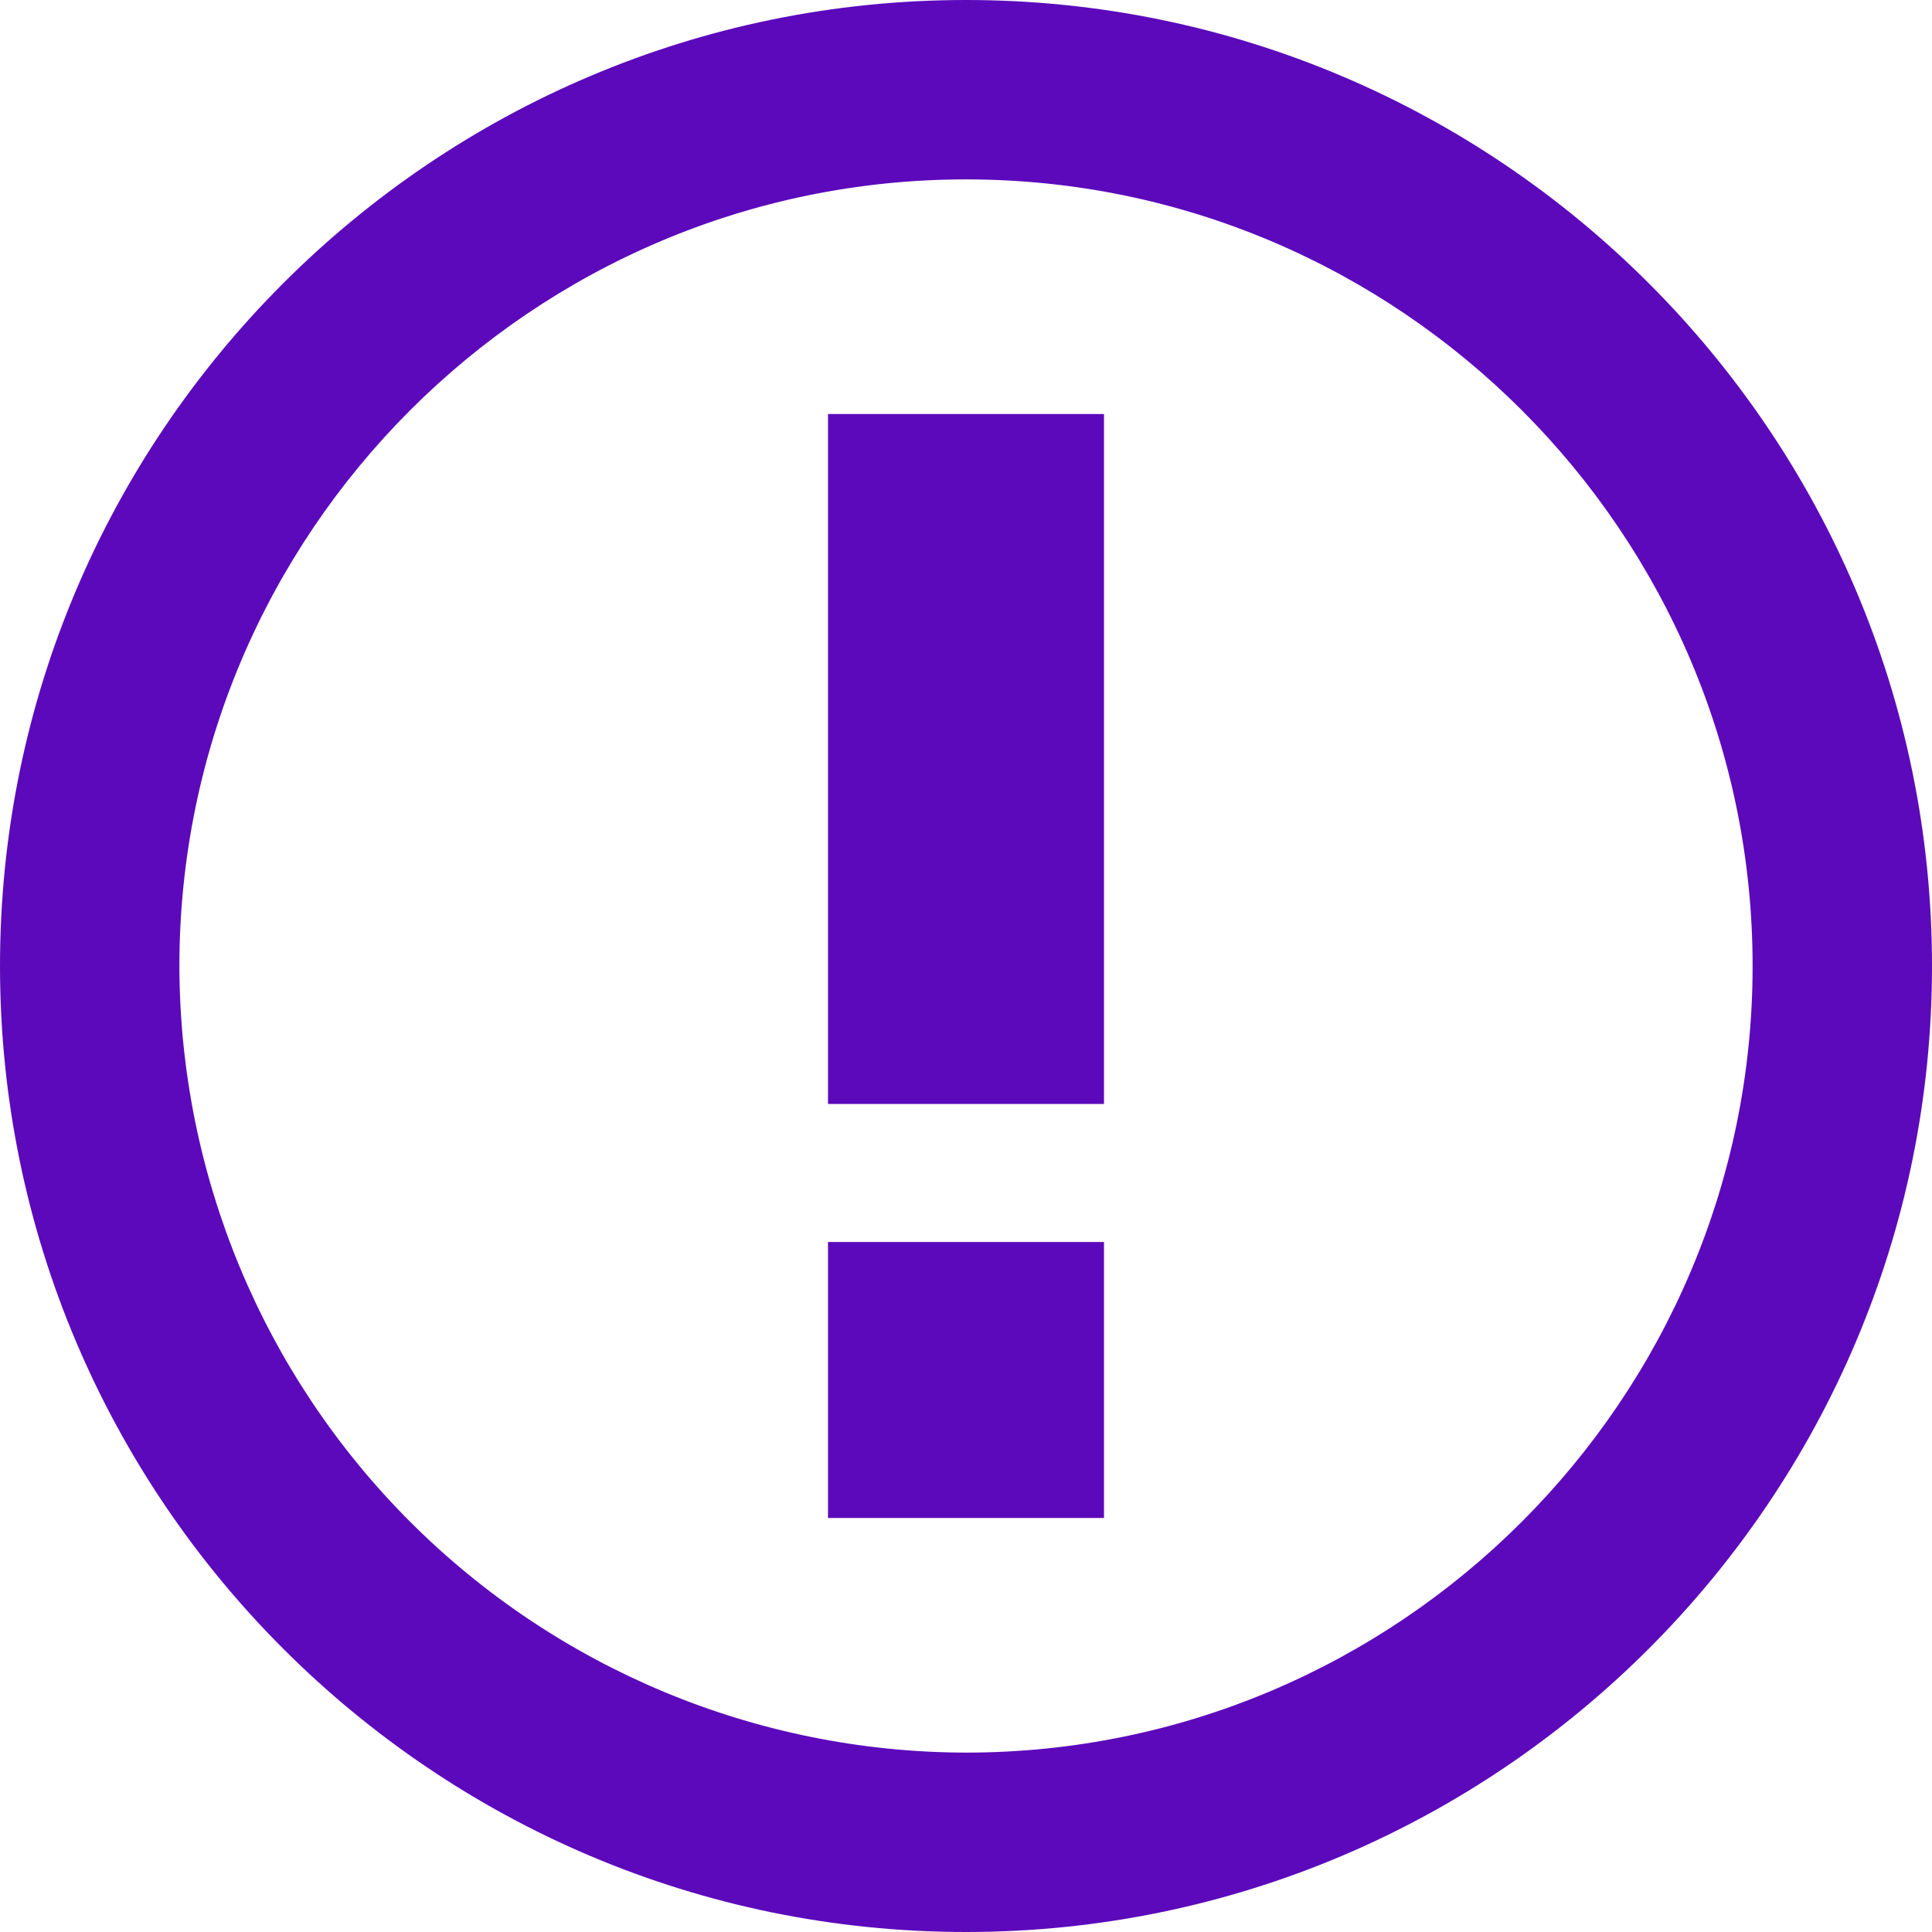
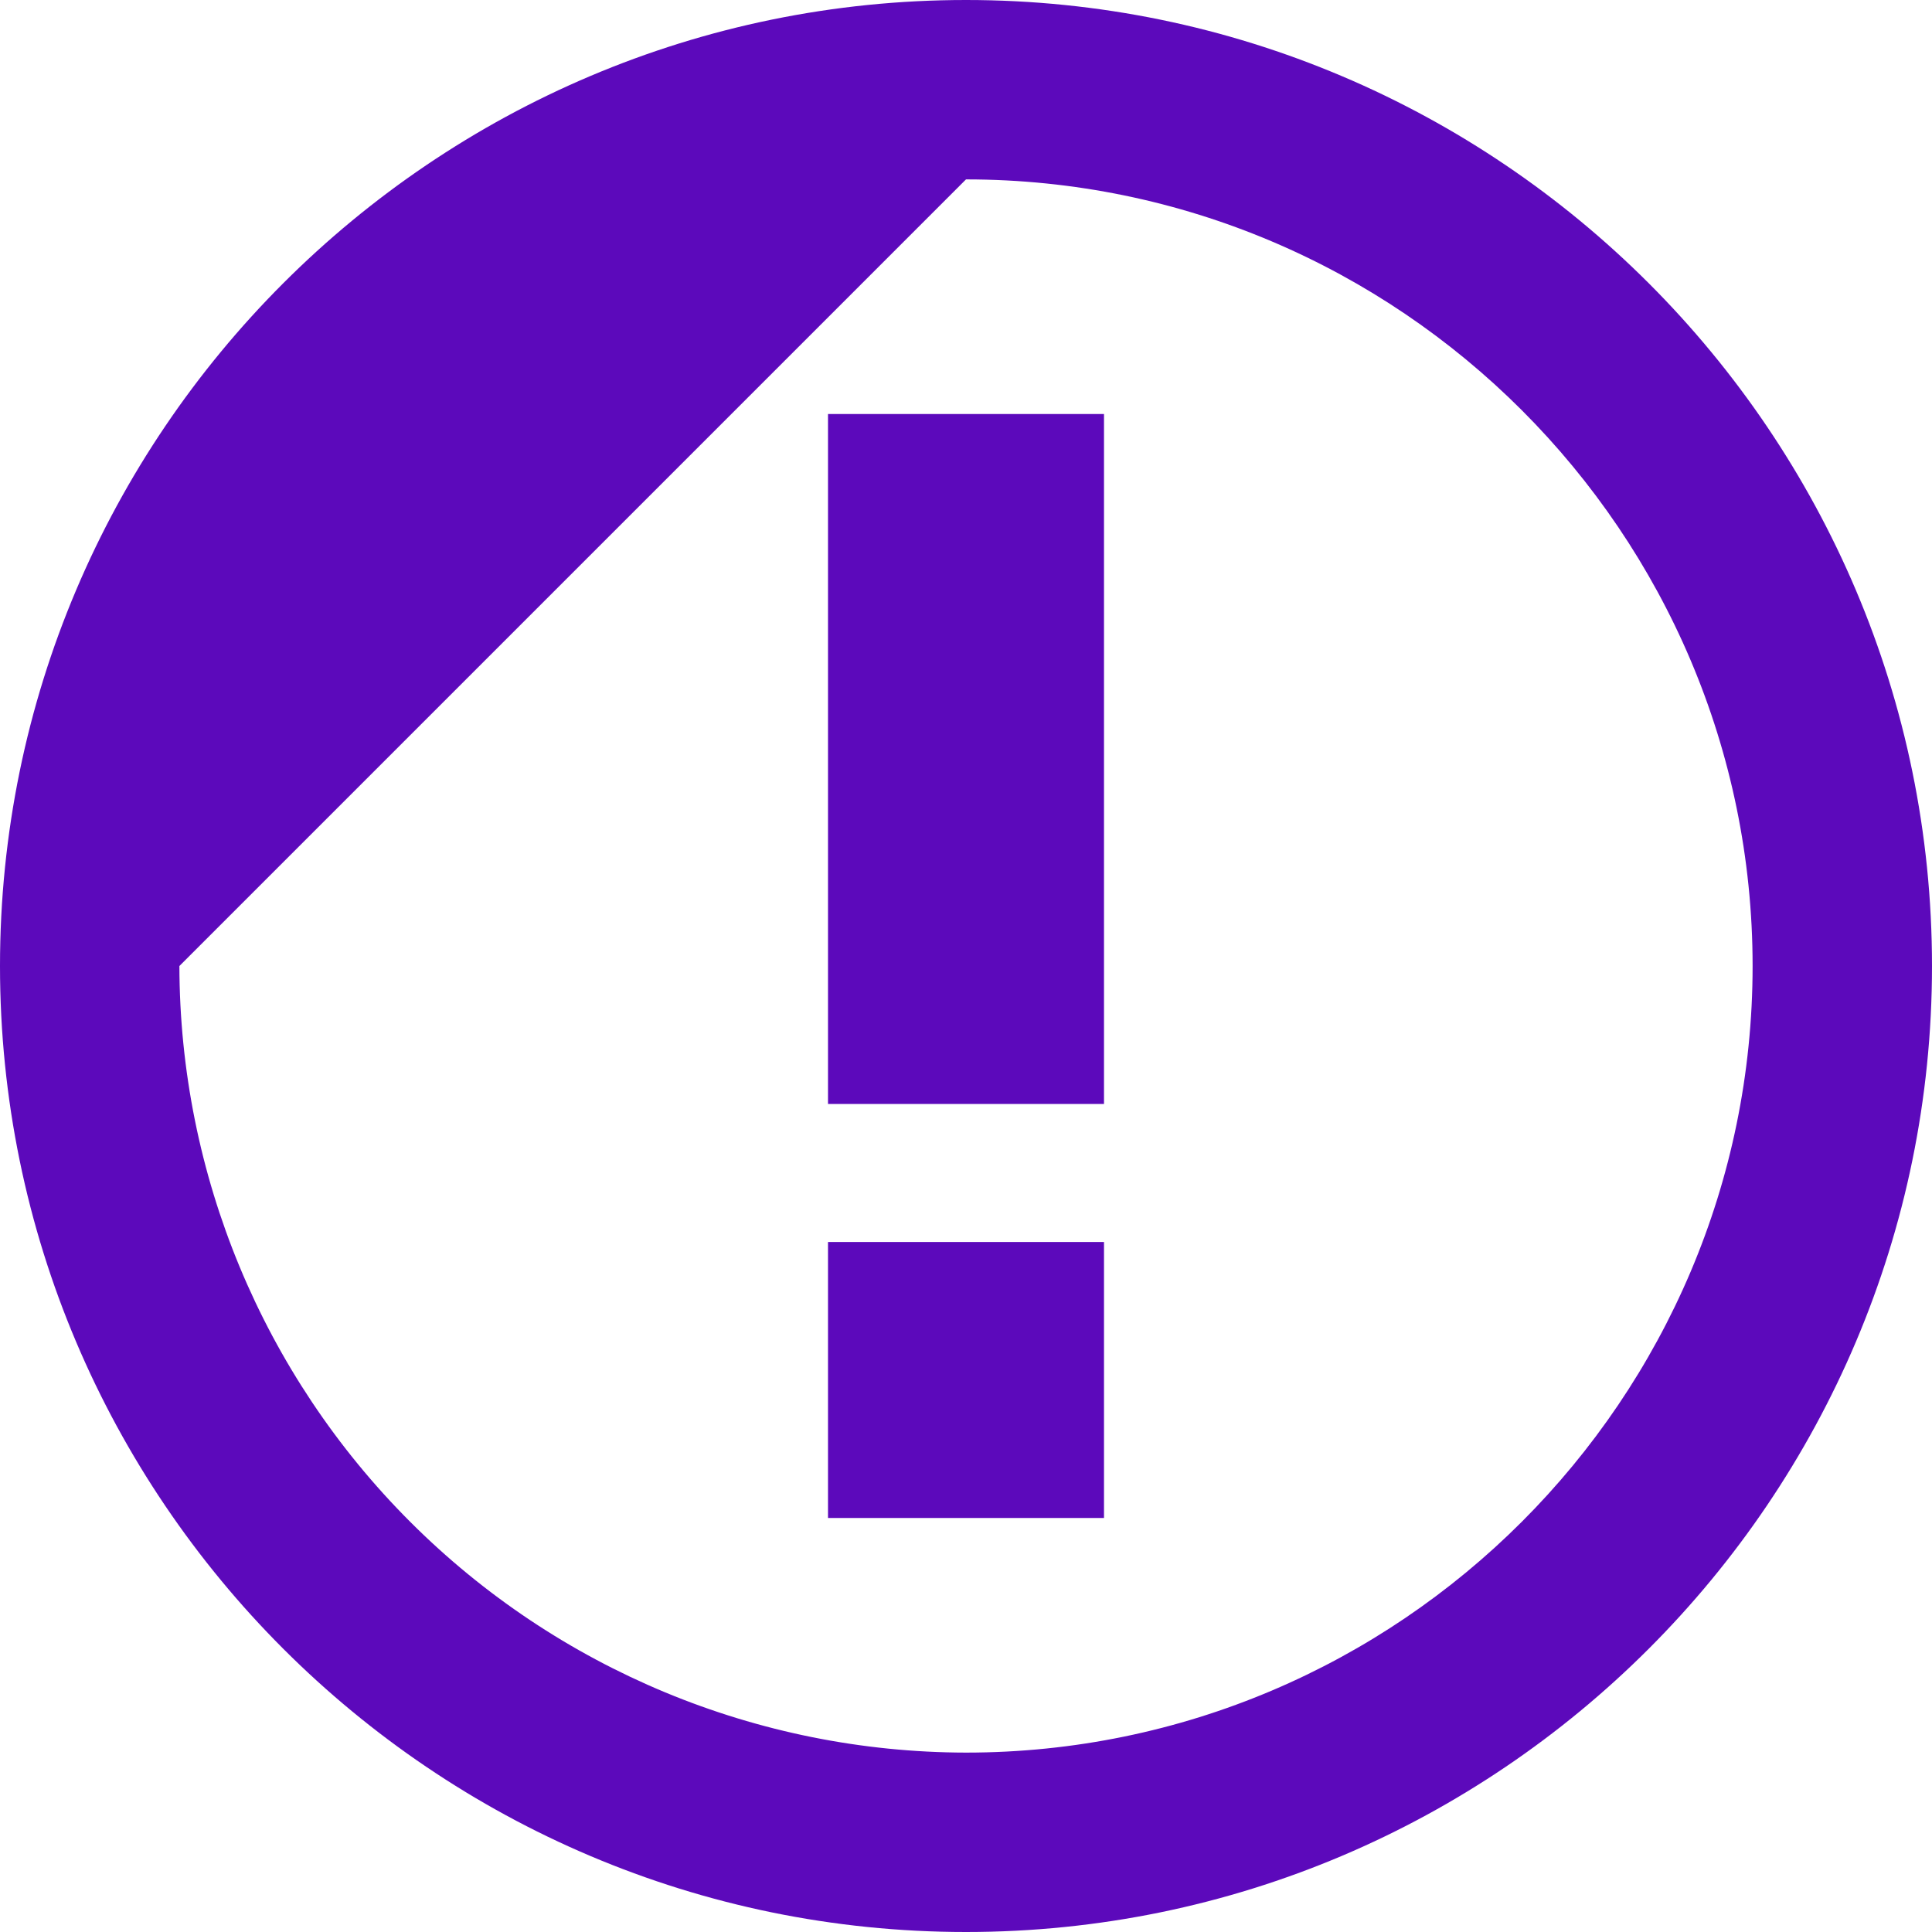
<svg xmlns="http://www.w3.org/2000/svg" width="96" height="96" viewBox="0 0 96 96" fill="none">
-   <path fill-rule="evenodd" clip-rule="evenodd" d="M48 8.914C69.531 8.914 87.086 26.469 87.086 48C87.086 69.531 69.531 87.086 48 87.086C37.639 87.068 27.708 82.944 20.382 75.618C13.056 68.292 8.932 58.361 8.914 48C8.914 26.469 26.469 8.914 48 8.914ZM48 0C21.531 0 0 21.531 0 48C0 74.469 21.531 96 48 96C74.469 96 96 74.469 96 48C96 21.531 74.469 0 48 0ZM54.857 20.571H41.143V54.857H54.857V20.571ZM54.857 61.714H41.143V75.429H54.857V61.714Z" fill="#5C09BB" />
+   <path fill-rule="evenodd" clip-rule="evenodd" d="M48 8.914C69.531 8.914 87.086 26.469 87.086 48C87.086 69.531 69.531 87.086 48 87.086C37.639 87.068 27.708 82.944 20.382 75.618C13.056 68.292 8.932 58.361 8.914 48ZM48 0C21.531 0 0 21.531 0 48C0 74.469 21.531 96 48 96C74.469 96 96 74.469 96 48C96 21.531 74.469 0 48 0ZM54.857 20.571H41.143V54.857H54.857V20.571ZM54.857 61.714H41.143V75.429H54.857V61.714Z" fill="#5C09BB" />
</svg>